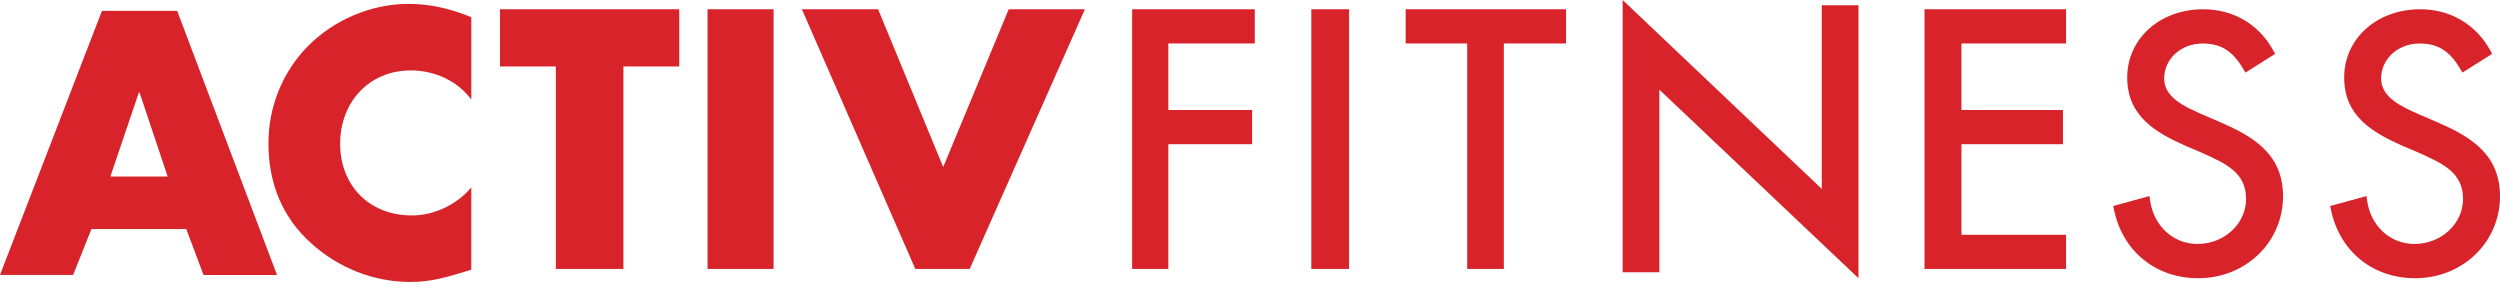
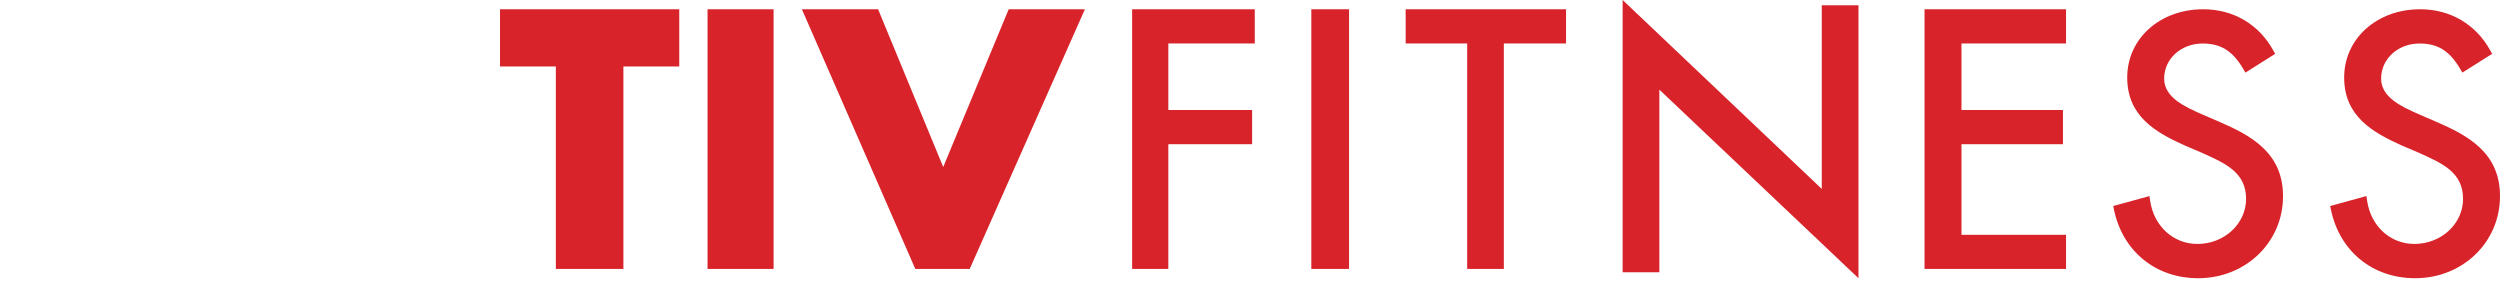
<svg xmlns="http://www.w3.org/2000/svg" width="200" height="23" version="1.1" viewBox="0 0 200 23">
-   <path d="m11.165 7.4h-0.056l-2.279 6.723h4.583l-2.249-6.723zm-3.853 10.926-1.462 3.67h-5.85l8.155-21.124h6.019l7.987 21.127h-5.878l-1.378-3.671h-7.593zm30.391-10.366c-1.125-1.513-2.953-2.326-4.838-2.326-3.374 0-5.653 2.578-5.653 5.856 0 3.334 2.307 5.744 5.738 5.744 1.8 0 3.6-0.869 4.753-2.242v6.585c-1.829 0.56-3.15 0.98-4.866 0.98-2.952 0-5.765-1.12-7.958-3.11-2.335-2.101-3.403-4.847-3.403-7.985 0-2.886 1.096-5.66 3.121-7.733 2.081-2.129 5.09-3.418 8.073-3.418 1.771 0 3.402 0.392 5.034 1.065v6.584" style="fill-rule:evenodd;fill:#d8232a" />
  <path d="m49.872 21.516h-5.405v-16.2h-4.467v-4.574h14.34v4.574h-4.468v16.2m6.732 0h5.283v-20.774h-5.283zm18.854-8.155 5.238-12.619h6.096l-9.216 20.774h-4.351l-9.074-20.774h6.097l5.21 12.619m29.448 8.155h3.019v-20.774h-3.019zm7.547-20.774v2.734h4.921v18.04h2.933v-18.04h4.976v-2.734h-12.83m33.289-0.32v14.691l-15.931-15.113v21.782h2.938v-14.611l15.93 15.087v-21.836h-2.937m19.541 3.054v-2.734h-11.321v20.774h11.321v-2.733h-8.365v-7.248h8.119v-2.734h-8.119v-5.325h8.365m12.227 6.254-1.375-0.595c-1.338-0.593-3.003-1.33-3.003-2.85 0-1.572 1.35-2.803 3.072-2.803 1.464 0 2.407 0.588 3.255 2.03l0.174 0.297 2.38-1.5-0.147-0.266c-1.155-2.098-3.197-3.301-5.607-3.301-3.468 0-6.082 2.348-6.082 5.462 0 3.116 2.304 4.406 4.668 5.463l1.248 0.531 0.096 0.043c1.877 0.841 3.497 1.568 3.497 3.672 0 1.988-1.745 3.604-3.89 3.604-1.931 0-3.488-1.423-3.787-3.463l-0.053-0.368-2.9 0.797 0.063 0.298c0.696 3.327 3.338 5.477 6.73 5.477 3.81 0 6.793-2.88 6.793-6.56 0-3.468-2.536-4.85-5.132-5.969m17.357 1e-3 -1.373-0.594c-1.34-0.593-3.006-1.33-3.006-2.851 0-1.572 1.35-2.803 3.073-2.803 1.465 0 2.408 0.588 3.255 2.03l0.174 0.297 2.381-1.5-0.147-0.267c-1.156-2.097-3.2-3.3-5.608-3.3-3.467 0-6.083 2.348-6.083 5.462 0 3.117 2.304 4.406 4.67 5.463l1.247 0.531 0.097 0.043c1.877 0.841 3.497 1.568 3.497 3.672 0 1.988-1.745 3.604-3.892 3.604-1.932 0-3.488-1.423-3.784-3.462l-0.053-0.37-2.9 0.798 0.062 0.298c0.695 3.327 3.337 5.477 6.73 5.477 3.81 0 6.793-2.88 6.793-6.56 0-3.469-2.535-4.85-5.133-5.969m-101.4 1.806h6.702v-2.734h-6.702v-5.325h6.915v-2.734h-9.811v20.774h2.896v-9.981" style="fill-rule:evenodd;fill:#d8232a" />
</svg>